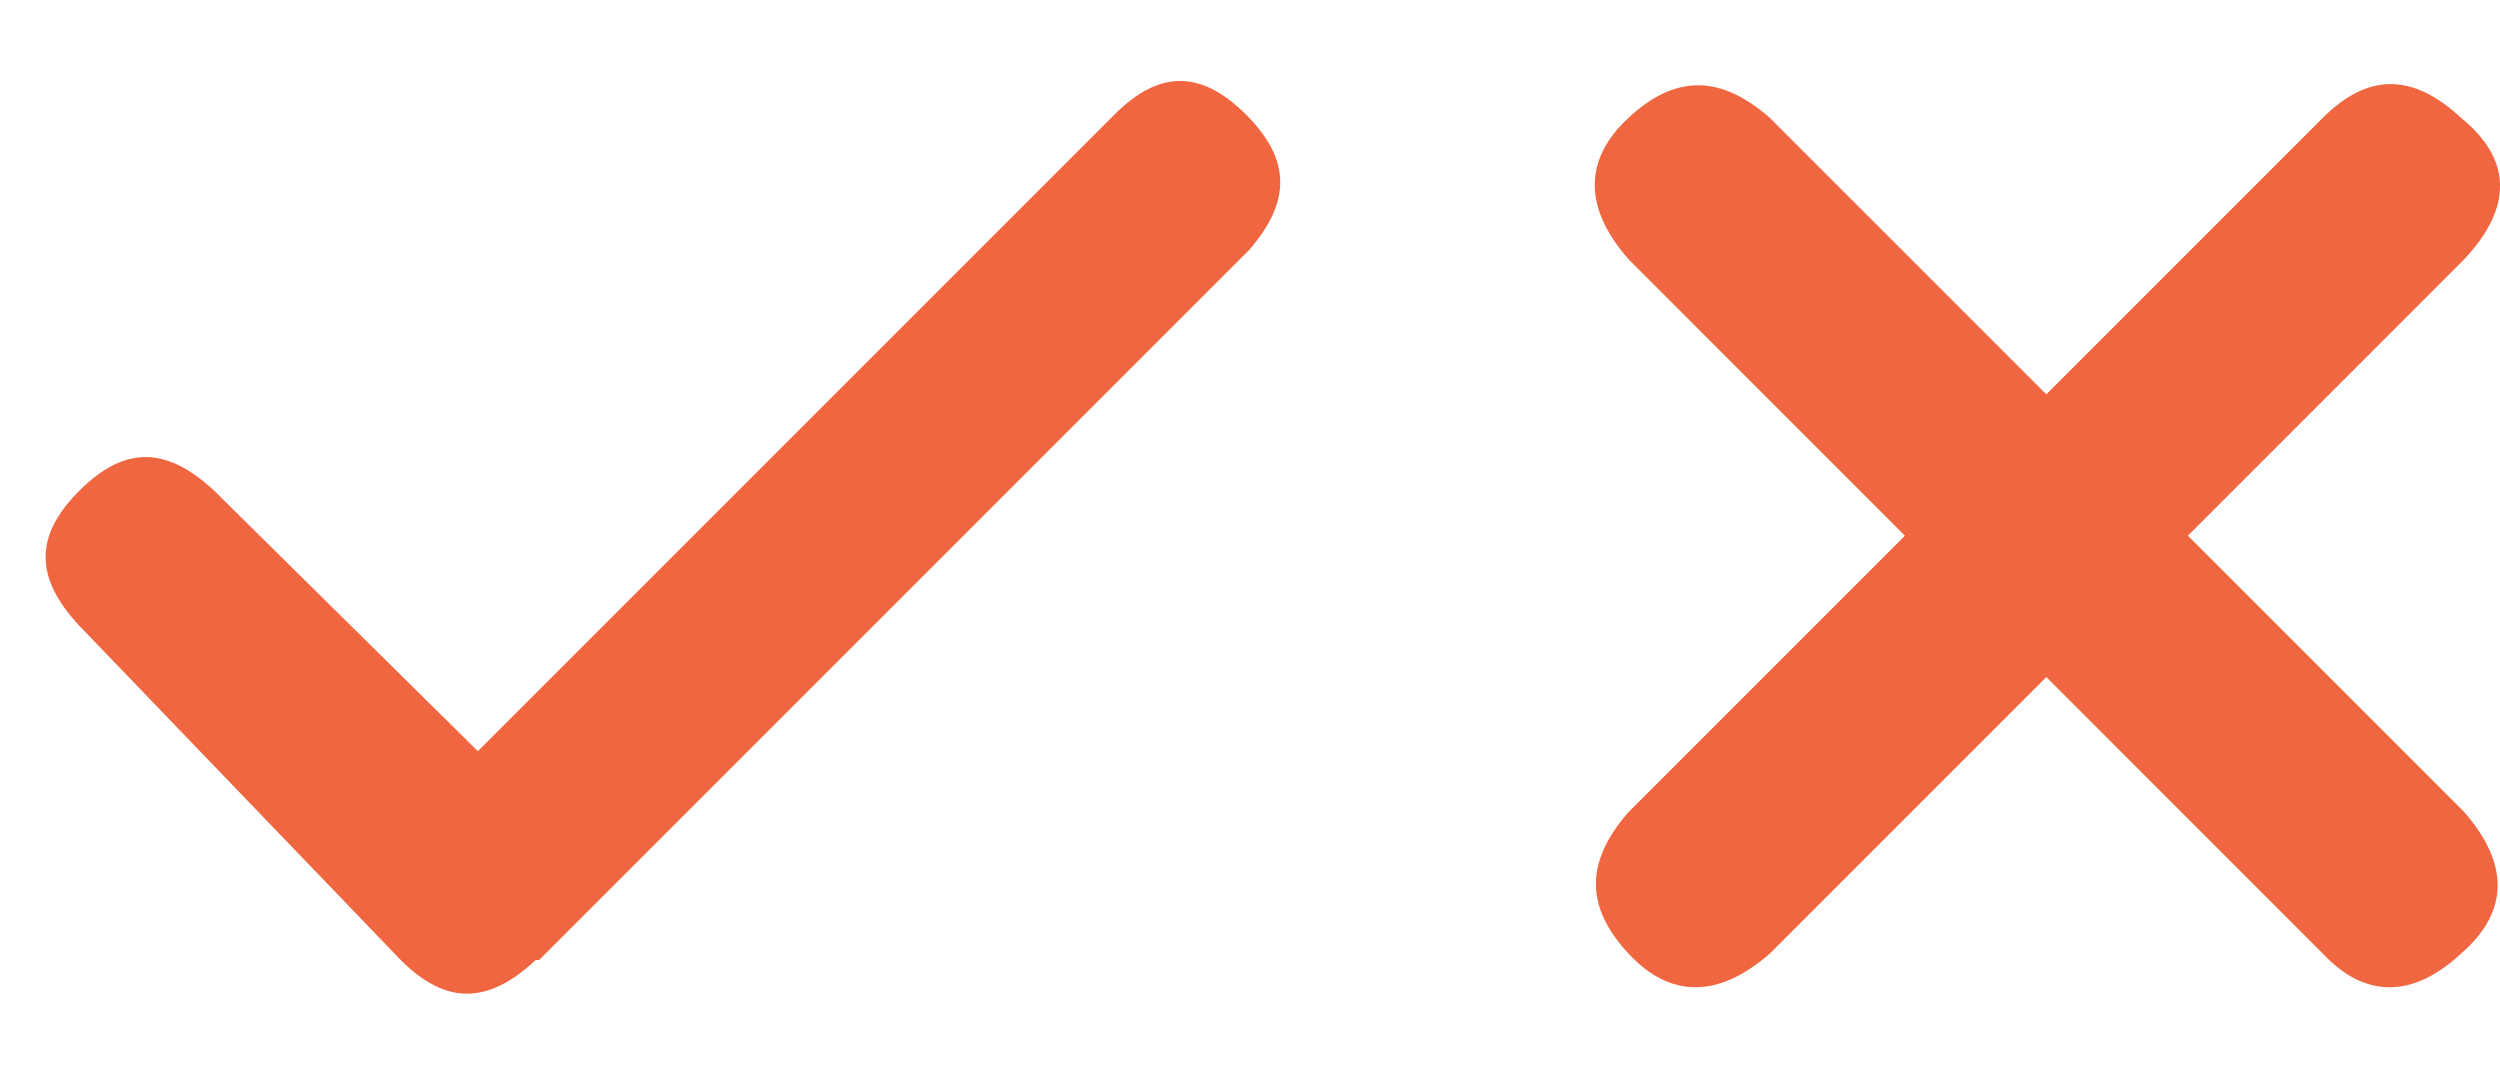
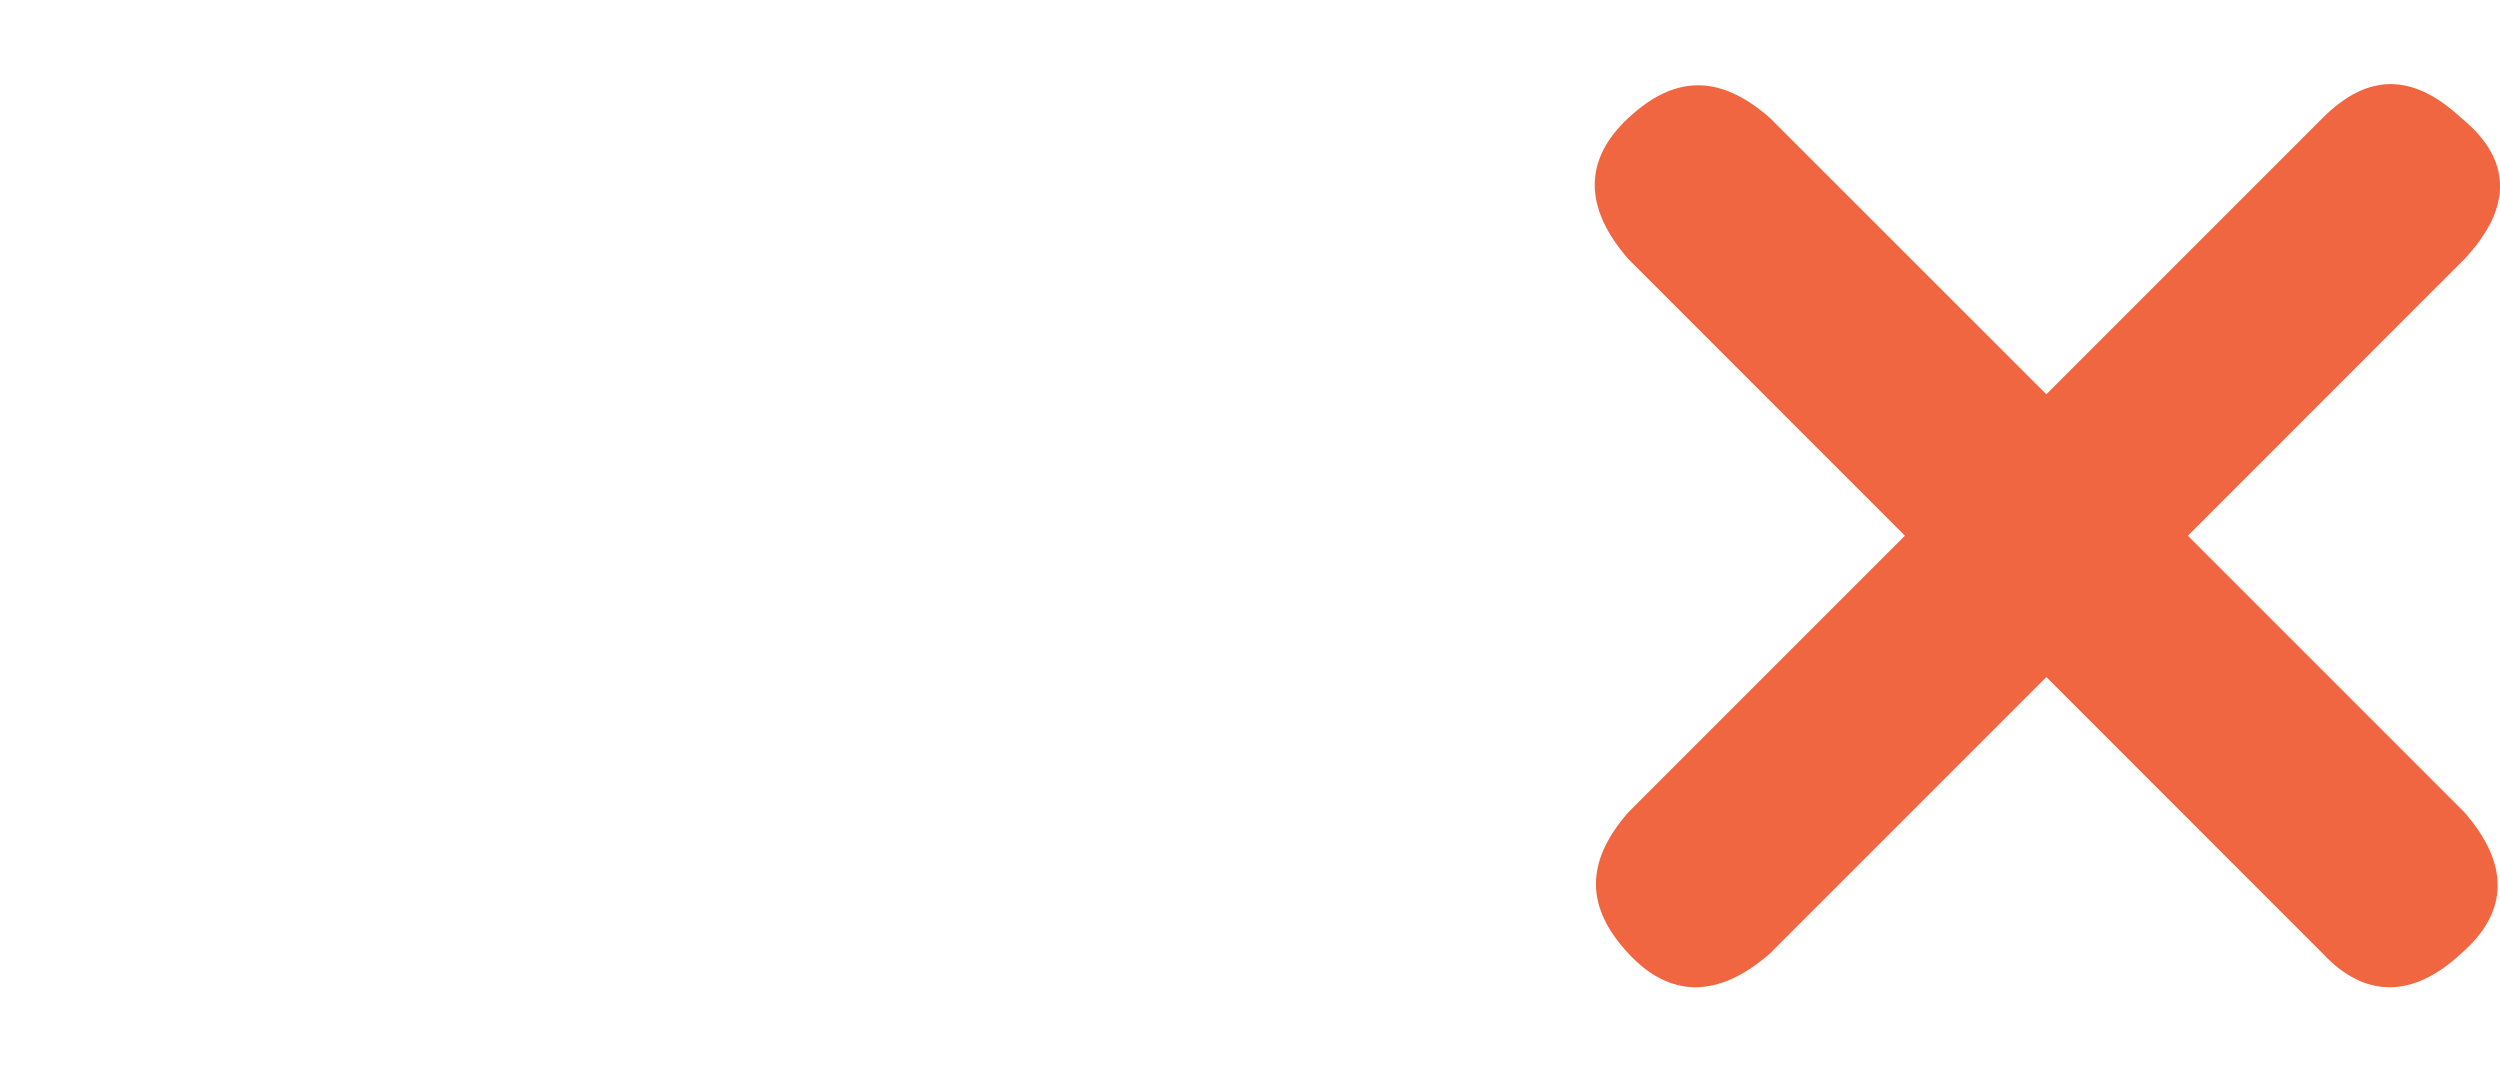
<svg xmlns="http://www.w3.org/2000/svg" width="28" height="12" viewBox="0 0 28 12" fill="none">
-   <path d="M4.488 10.752L0.888 7.008C0.385 6.468 0.385 6 0.888 5.497C1.392 4.993 1.86 4.993 2.4 5.497L5.352 8.413L12.48 1.285C12.983 0.781 13.452 0.781 13.957 1.285C14.46 1.788 14.46 2.257 13.993 2.797L6.037 10.753L4.488 10.752ZM6 10.752C5.46 11.255 4.992 11.255 4.488 10.752Z" fill="#F06640" />
  <path d="M27.6 2.903L24.504 6L27.6 9.096C28.104 9.673 28.104 10.213 27.564 10.68C27.024 11.183 26.484 11.183 26.015 10.68L22.919 7.583L19.822 10.68C19.246 11.183 18.706 11.183 18.239 10.68C17.771 10.176 17.735 9.672 18.239 9.096L21.335 6L18.239 2.903C17.735 2.327 17.735 1.787 18.239 1.32C18.742 0.852 19.247 0.816 19.822 1.32L22.919 4.416L26.015 1.32C26.519 0.816 27.024 0.816 27.564 1.32C28.14 1.788 28.14 2.328 27.6 2.903V2.903Z" fill="#F06640" />
</svg>